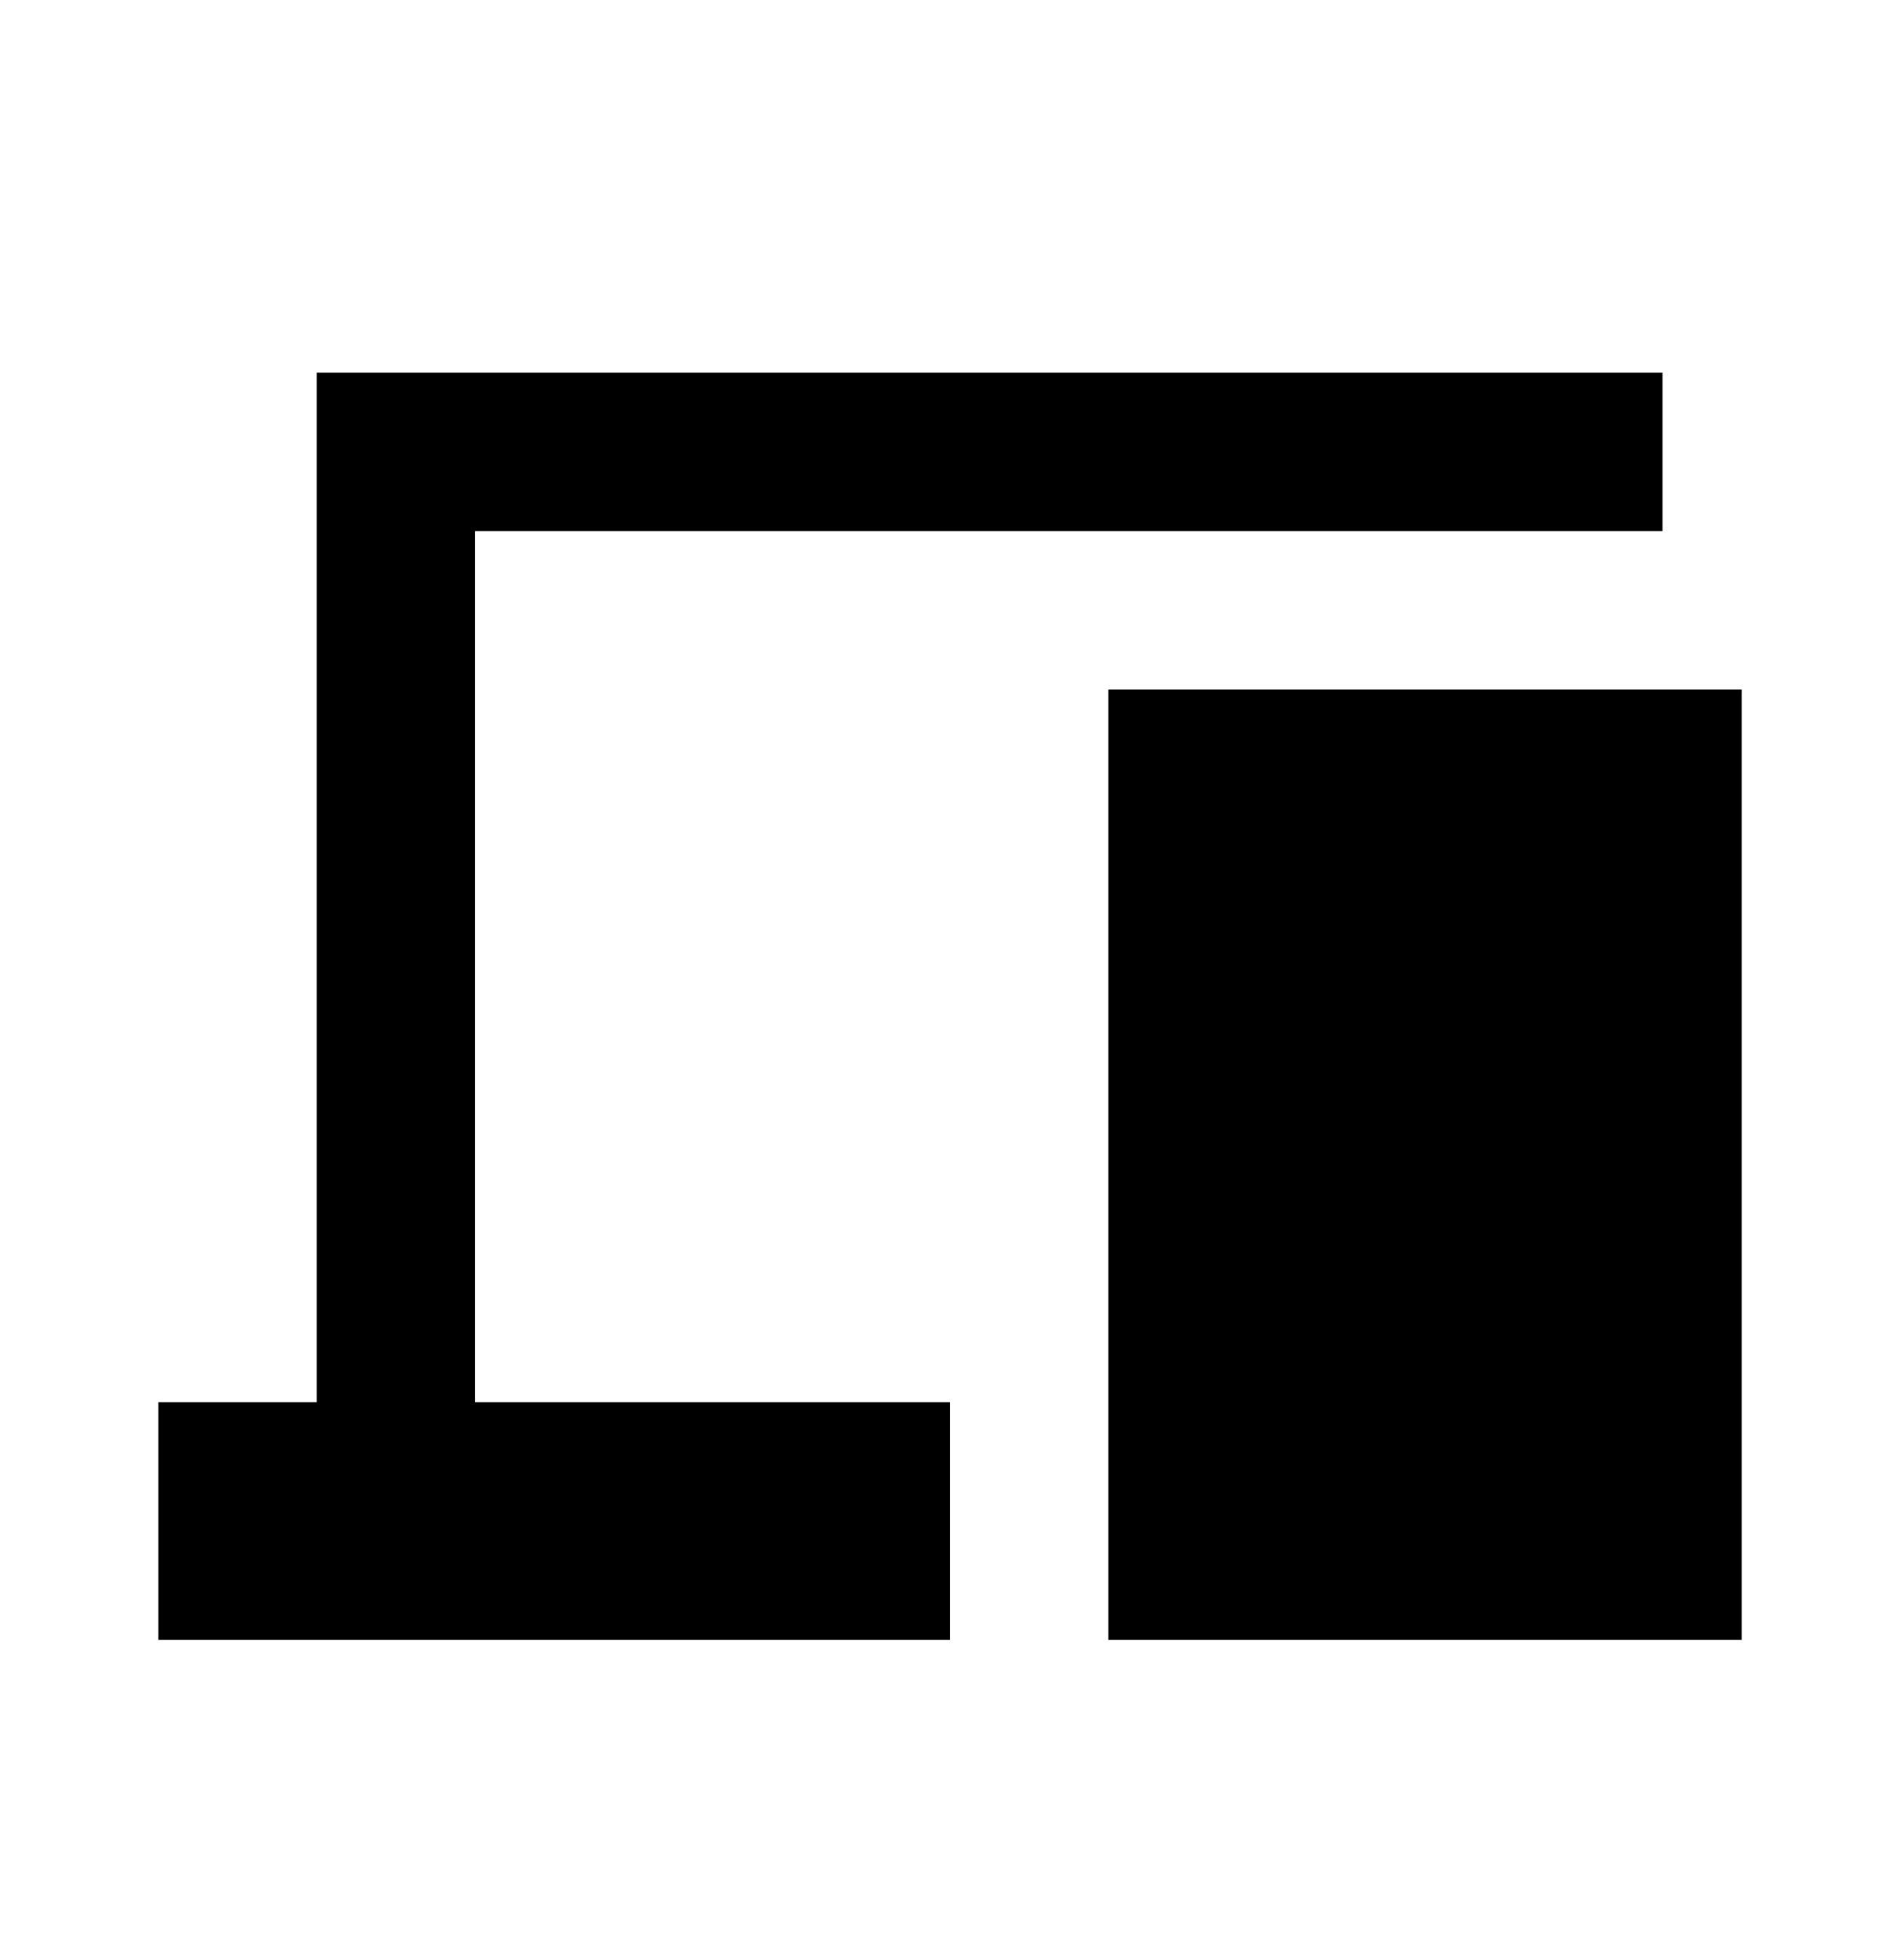
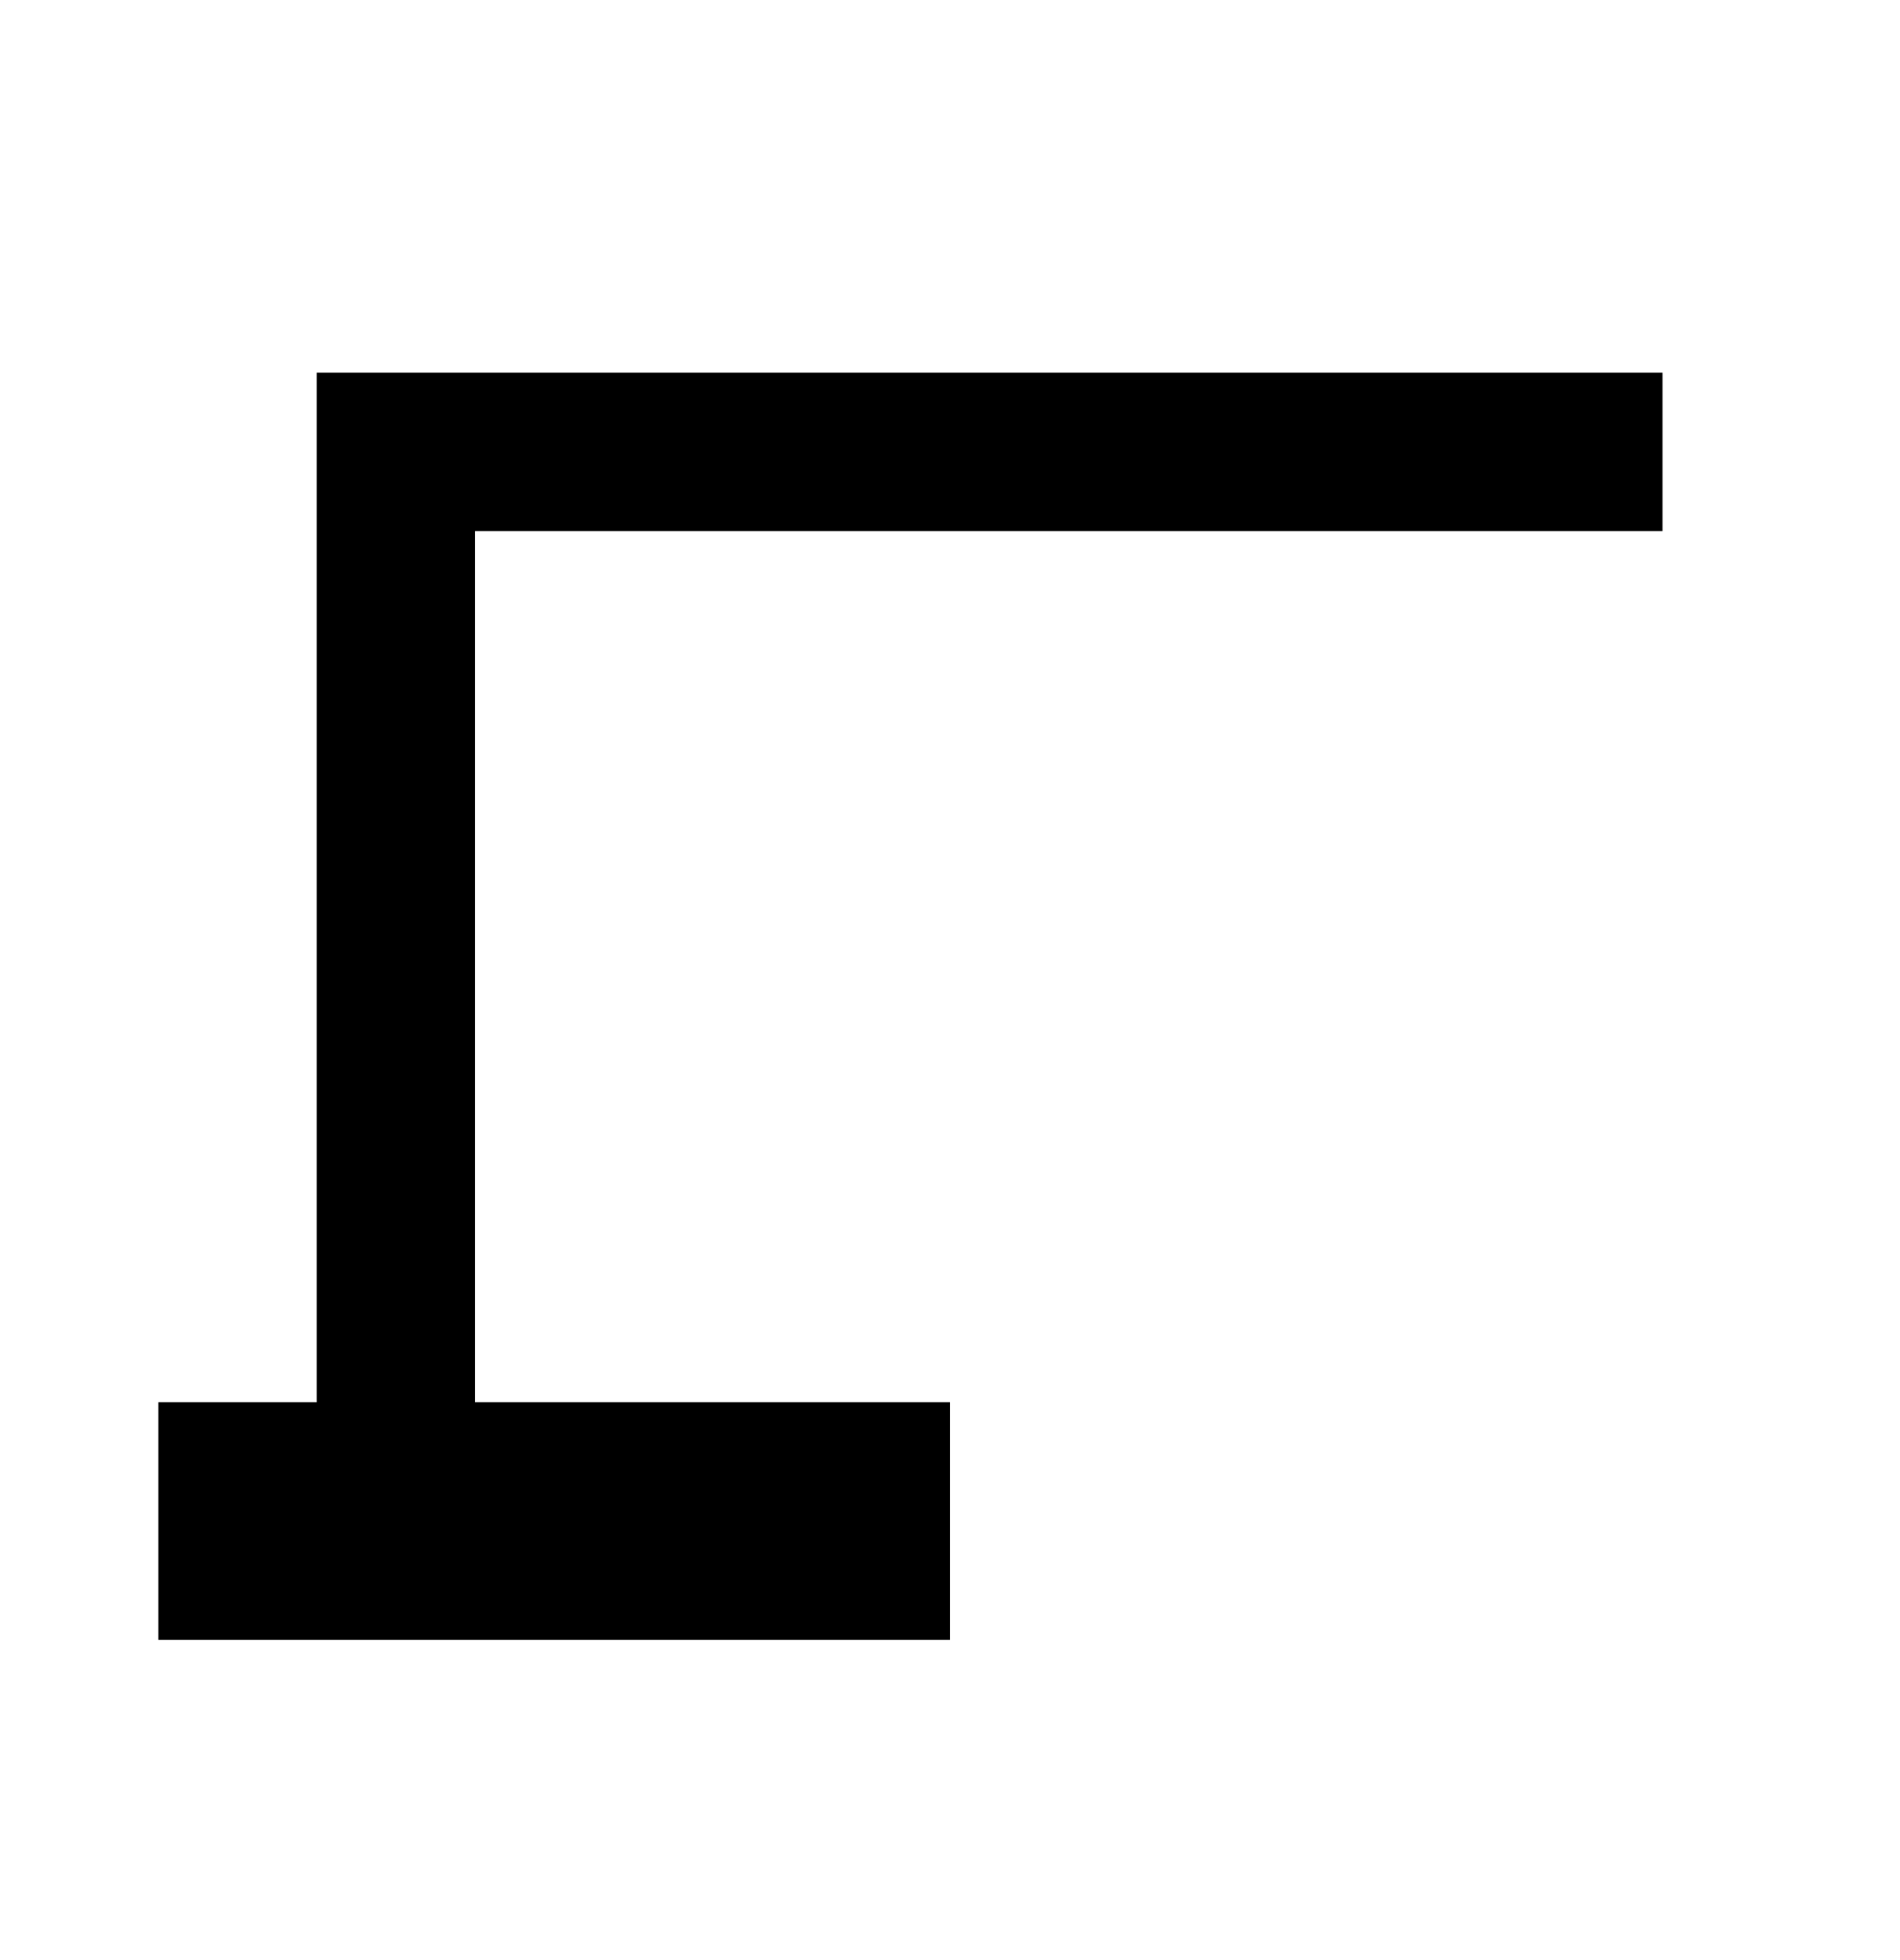
<svg xmlns="http://www.w3.org/2000/svg" width="32" height="33" viewBox="0 0 32 33" fill="none">
-   <path d="M2.667 27.608V23.608H5.334V6.275H28V8.941H8V23.608H16V27.608H2.667ZM18.667 27.608V11.608H29.334V27.608H18.667Z" fill="black" />
+   <path d="M2.667 27.608V23.608H5.334V6.275H28V8.941H8V23.608H16V27.608H2.667ZM18.667 27.608V11.608V27.608H18.667Z" fill="black" />
</svg>